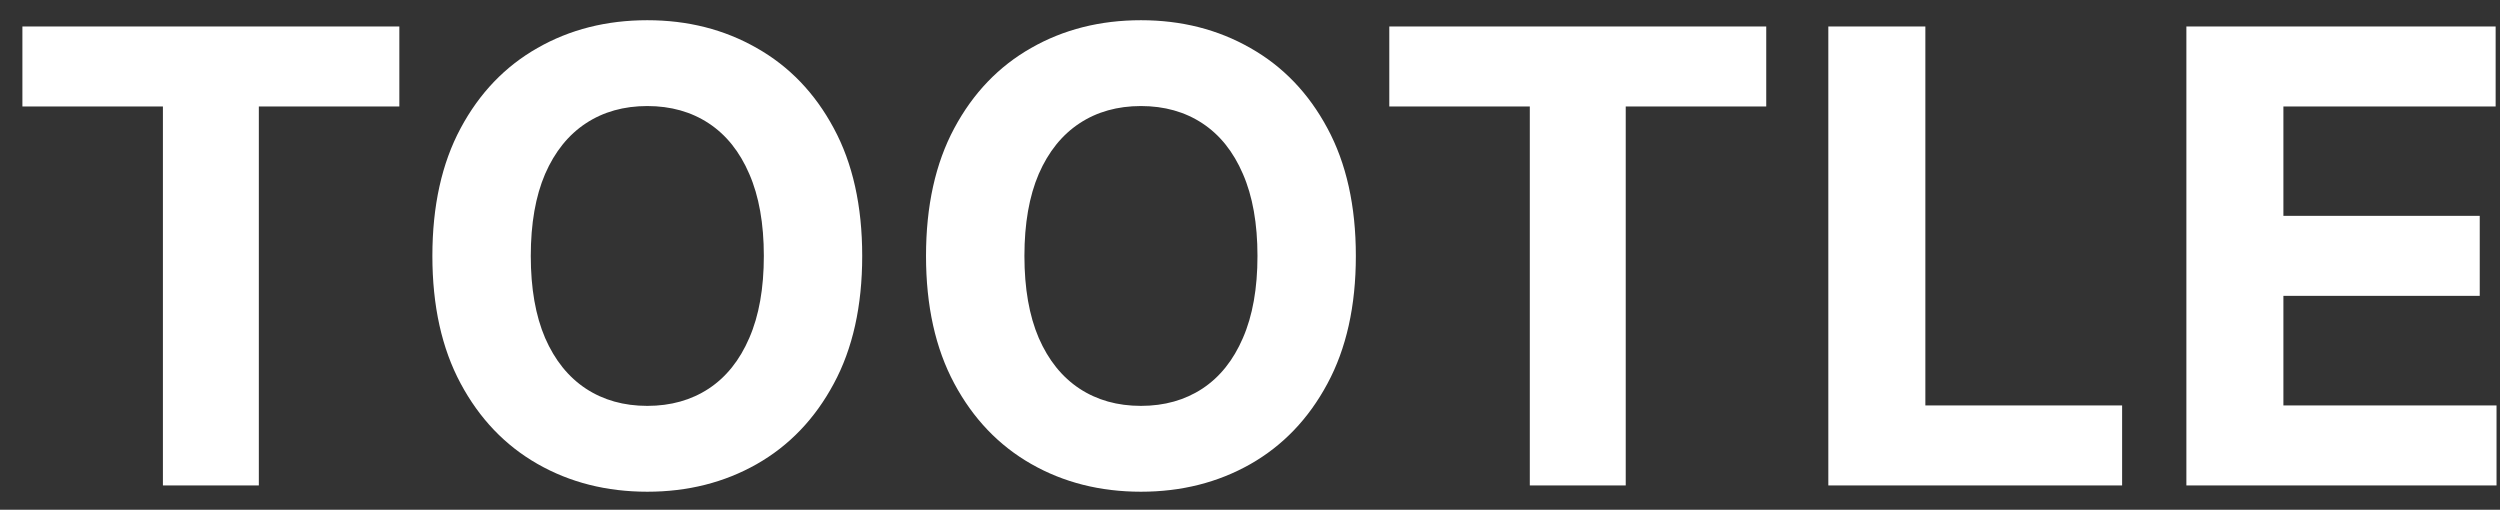
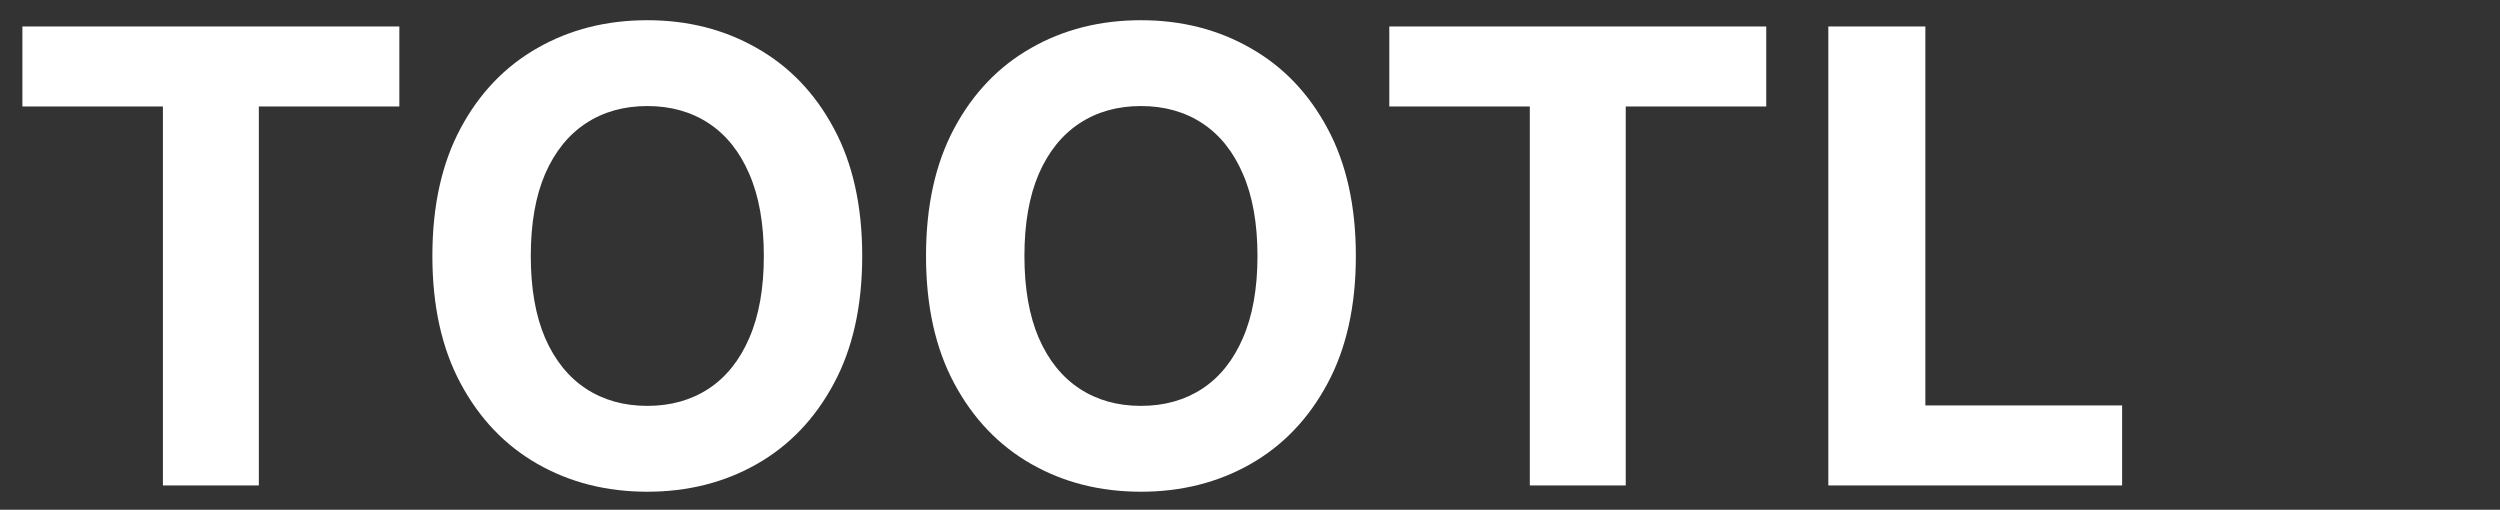
<svg xmlns="http://www.w3.org/2000/svg" width="103" height="21" viewBox="0 0 103 21" fill="none">
  <rect x="0" y="0" width="103" height="21" fill="#333333" stroke="none" />
  <path d="M0.923 4.387V1.091H16.453V4.387H10.664V20H6.712V4.387H0.923Z" fill="white" />
  <path d="M35.523 10.546C35.523 12.608 35.133 14.362 34.351 15.808C33.575 17.255 32.517 18.36 31.175 19.123C29.839 19.88 28.337 20.259 26.669 20.259C24.988 20.259 23.48 19.877 22.145 19.114C20.809 18.351 19.753 17.246 18.978 15.799C18.202 14.353 17.814 12.601 17.814 10.546C17.814 8.484 18.202 6.729 18.978 5.283C19.753 3.836 20.809 2.735 22.145 1.977C23.48 1.214 24.988 0.833 26.669 0.833C28.337 0.833 29.839 1.214 31.175 1.977C32.517 2.735 33.575 3.836 34.351 5.283C35.133 6.729 35.523 8.484 35.523 10.546ZM31.47 10.546C31.47 9.21 31.27 8.083 30.87 7.166C30.476 6.249 29.919 5.554 29.199 5.08C28.479 4.606 27.635 4.369 26.669 4.369C25.703 4.369 24.859 4.606 24.139 5.08C23.419 5.554 22.859 6.249 22.459 7.166C22.065 8.083 21.868 9.21 21.868 10.546C21.868 11.881 22.065 13.008 22.459 13.925C22.859 14.842 23.419 15.537 24.139 16.012C24.859 16.485 25.703 16.722 26.669 16.722C27.635 16.722 28.479 16.485 29.199 16.012C29.919 15.537 30.476 14.842 30.87 13.925C31.27 13.008 31.47 11.881 31.47 10.546Z" fill="white" />
  <path d="M55.861 10.546C55.861 12.608 55.47 14.362 54.689 15.808C53.913 17.255 52.854 18.36 51.513 19.123C50.177 19.88 48.675 20.259 47.007 20.259C45.326 20.259 43.818 19.877 42.483 19.114C41.147 18.351 40.091 17.246 39.316 15.799C38.54 14.353 38.152 12.601 38.152 10.546C38.152 8.484 38.54 6.729 39.316 5.283C40.091 3.836 41.147 2.735 42.483 1.977C43.818 1.214 45.326 0.833 47.007 0.833C48.675 0.833 50.177 1.214 51.513 1.977C52.854 2.735 53.913 3.836 54.689 5.283C55.47 6.729 55.861 8.484 55.861 10.546ZM51.808 10.546C51.808 9.21 51.608 8.083 51.208 7.166C50.814 6.249 50.257 5.554 49.537 5.08C48.816 4.606 47.973 4.369 47.007 4.369C46.041 4.369 45.197 4.606 44.477 5.08C43.757 5.554 43.197 6.249 42.797 7.166C42.403 8.083 42.206 9.21 42.206 10.546C42.206 11.881 42.403 13.008 42.797 13.925C43.197 14.842 43.757 15.537 44.477 16.012C45.197 16.485 46.041 16.722 47.007 16.722C47.973 16.722 48.816 16.485 49.537 16.012C50.257 15.537 50.814 14.842 51.208 13.925C51.608 13.008 51.808 11.881 51.808 10.546Z" fill="white" />
  <path d="M57.239 4.387V1.091H72.769V4.387H66.98V20H63.028V4.387H57.239Z" fill="white" />
  <path d="M75.327 20V1.091H79.325V16.704H87.431V20H75.327Z" fill="white" />
-   <path d="M90.079 20V1.091H102.82V4.387H94.076V8.893H102.165V12.189H94.076V16.704H102.857V20H90.079Z" fill="white" />
</svg>